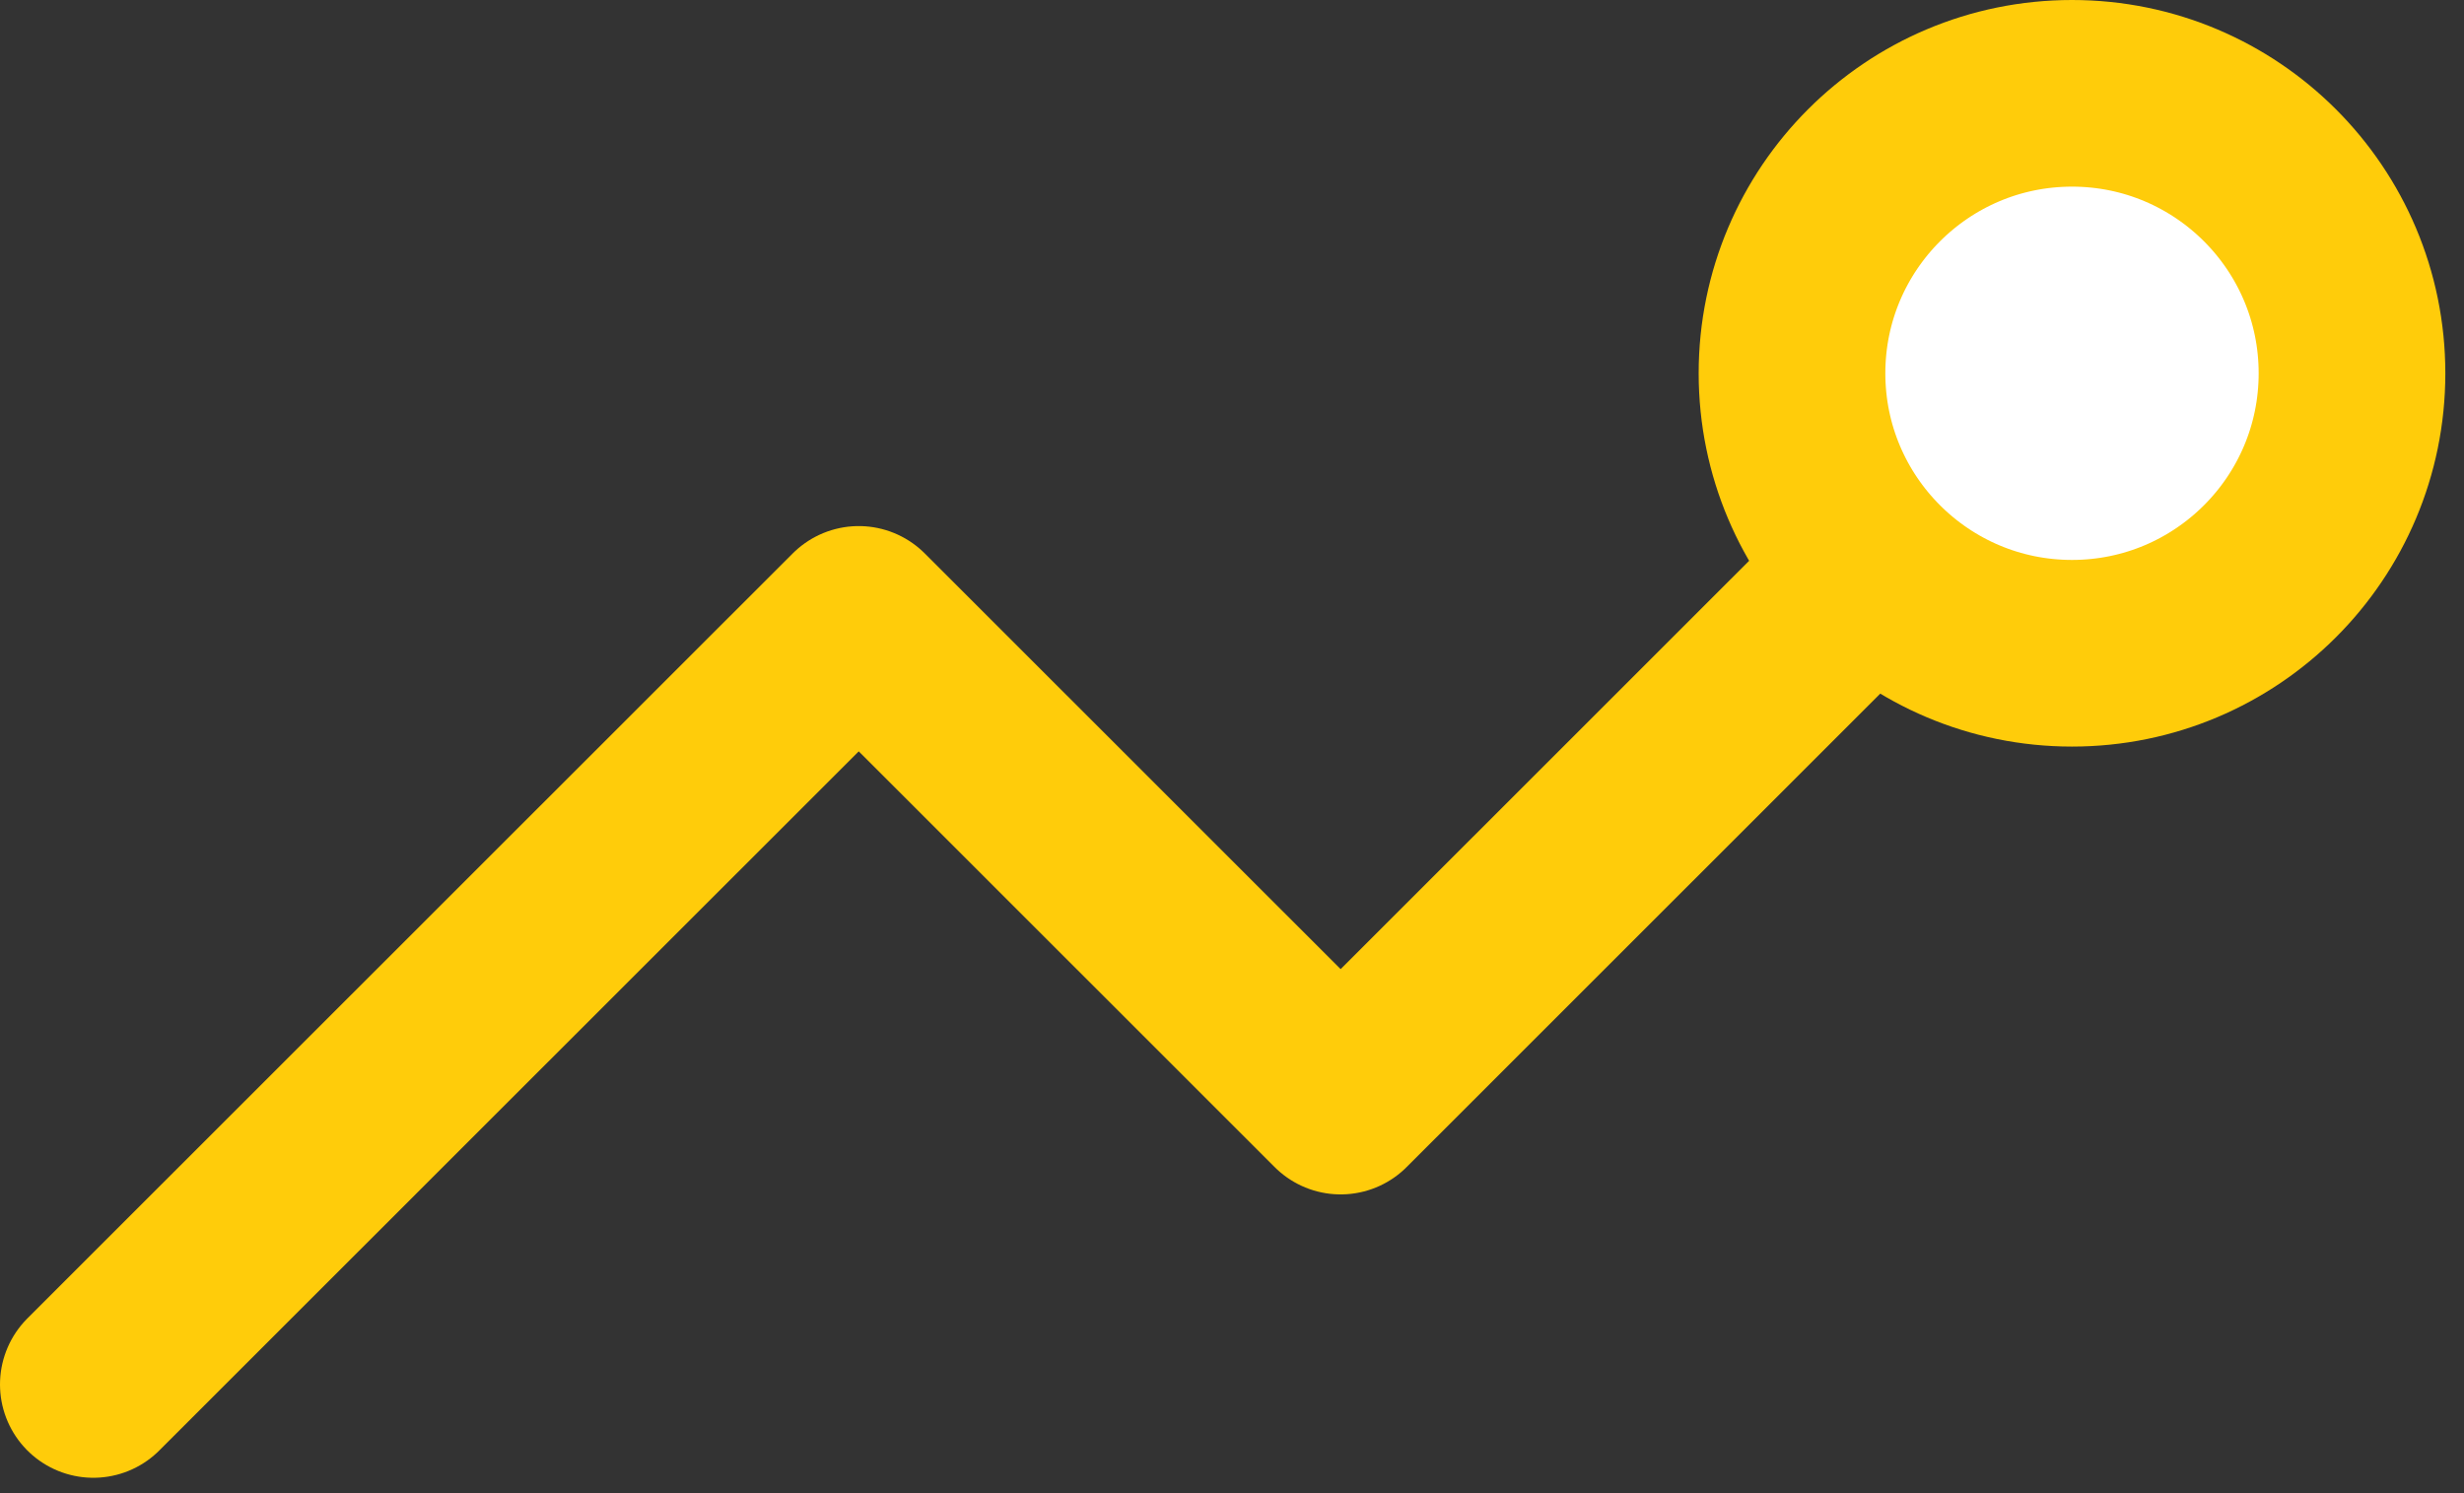
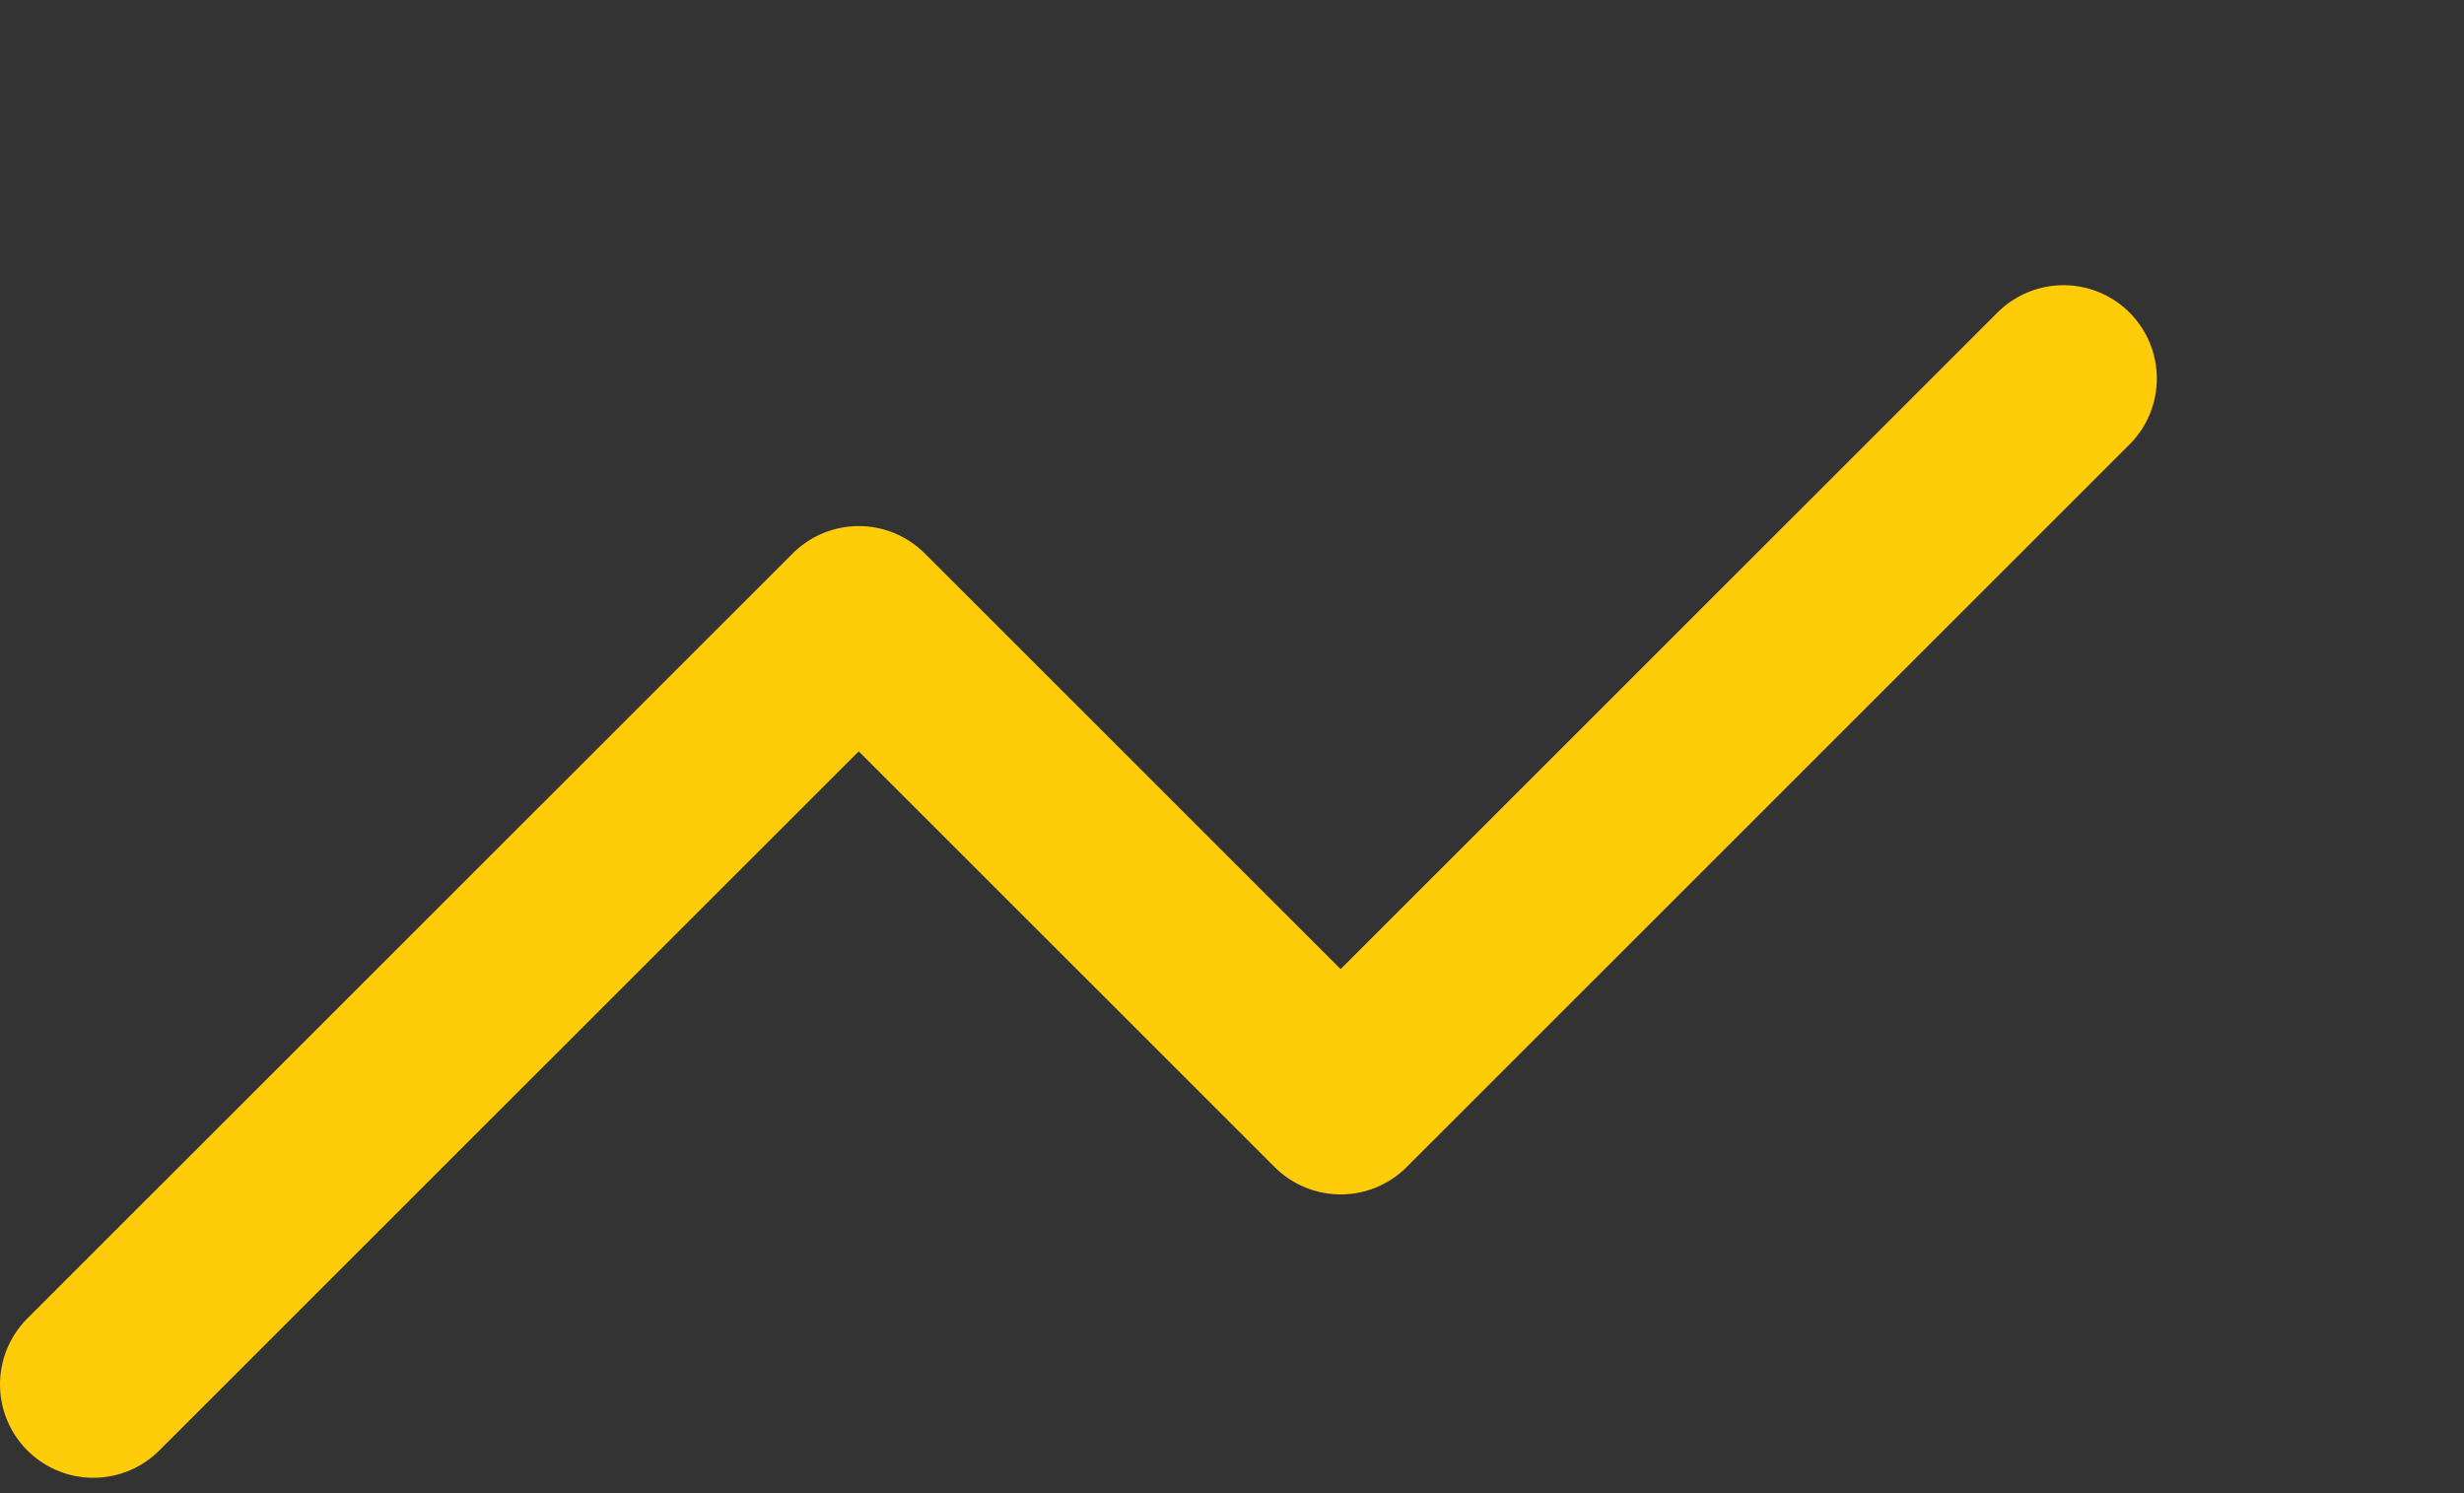
<svg xmlns="http://www.w3.org/2000/svg" width="66" height="40" viewBox="0 0 66 40" fill="none">
  <rect x="0" y="0" width="66" height="40" fill="#333333" stroke="none" />
  <path d="M2.5 37.088L23.002 16.593L35.91 29.497L55.272 10.14" stroke="#FFCC0A" stroke-width="5" stroke-linecap="round" stroke-linejoin="round" />
-   <circle cx="55.5" cy="10" r="7.5" fill="white" stroke="#FFCC0A" stroke-width="5" />
</svg>